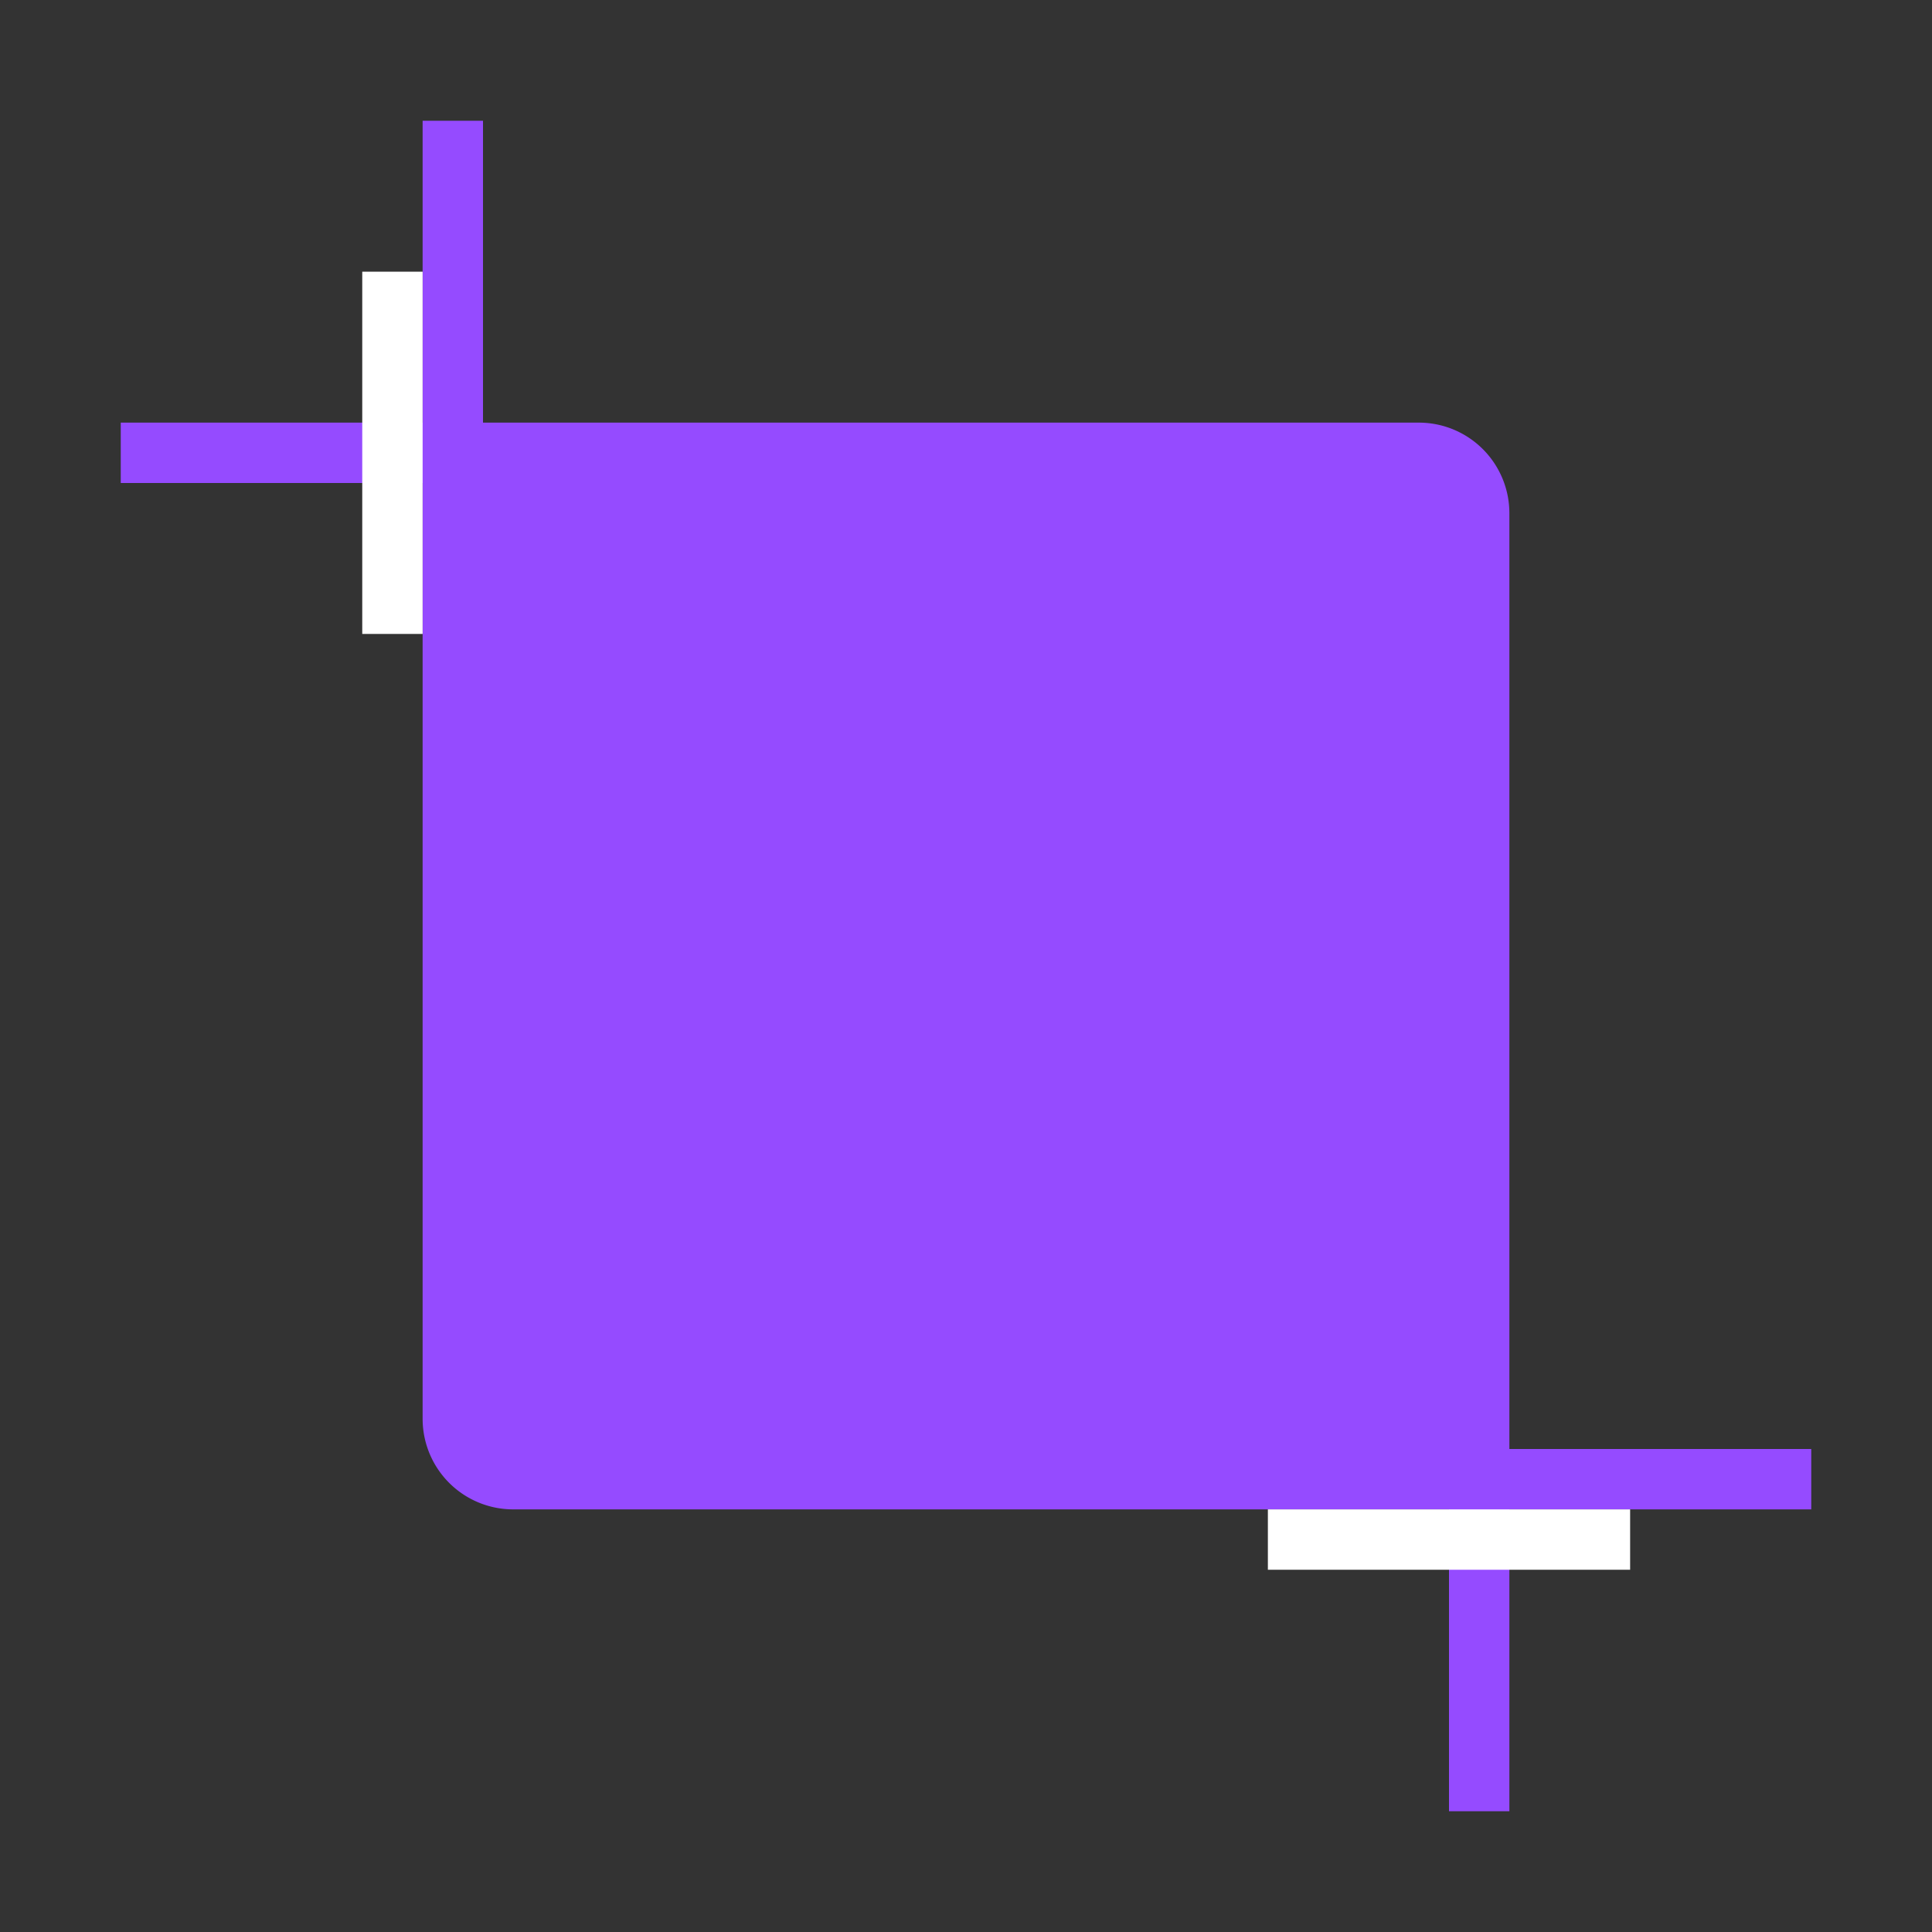
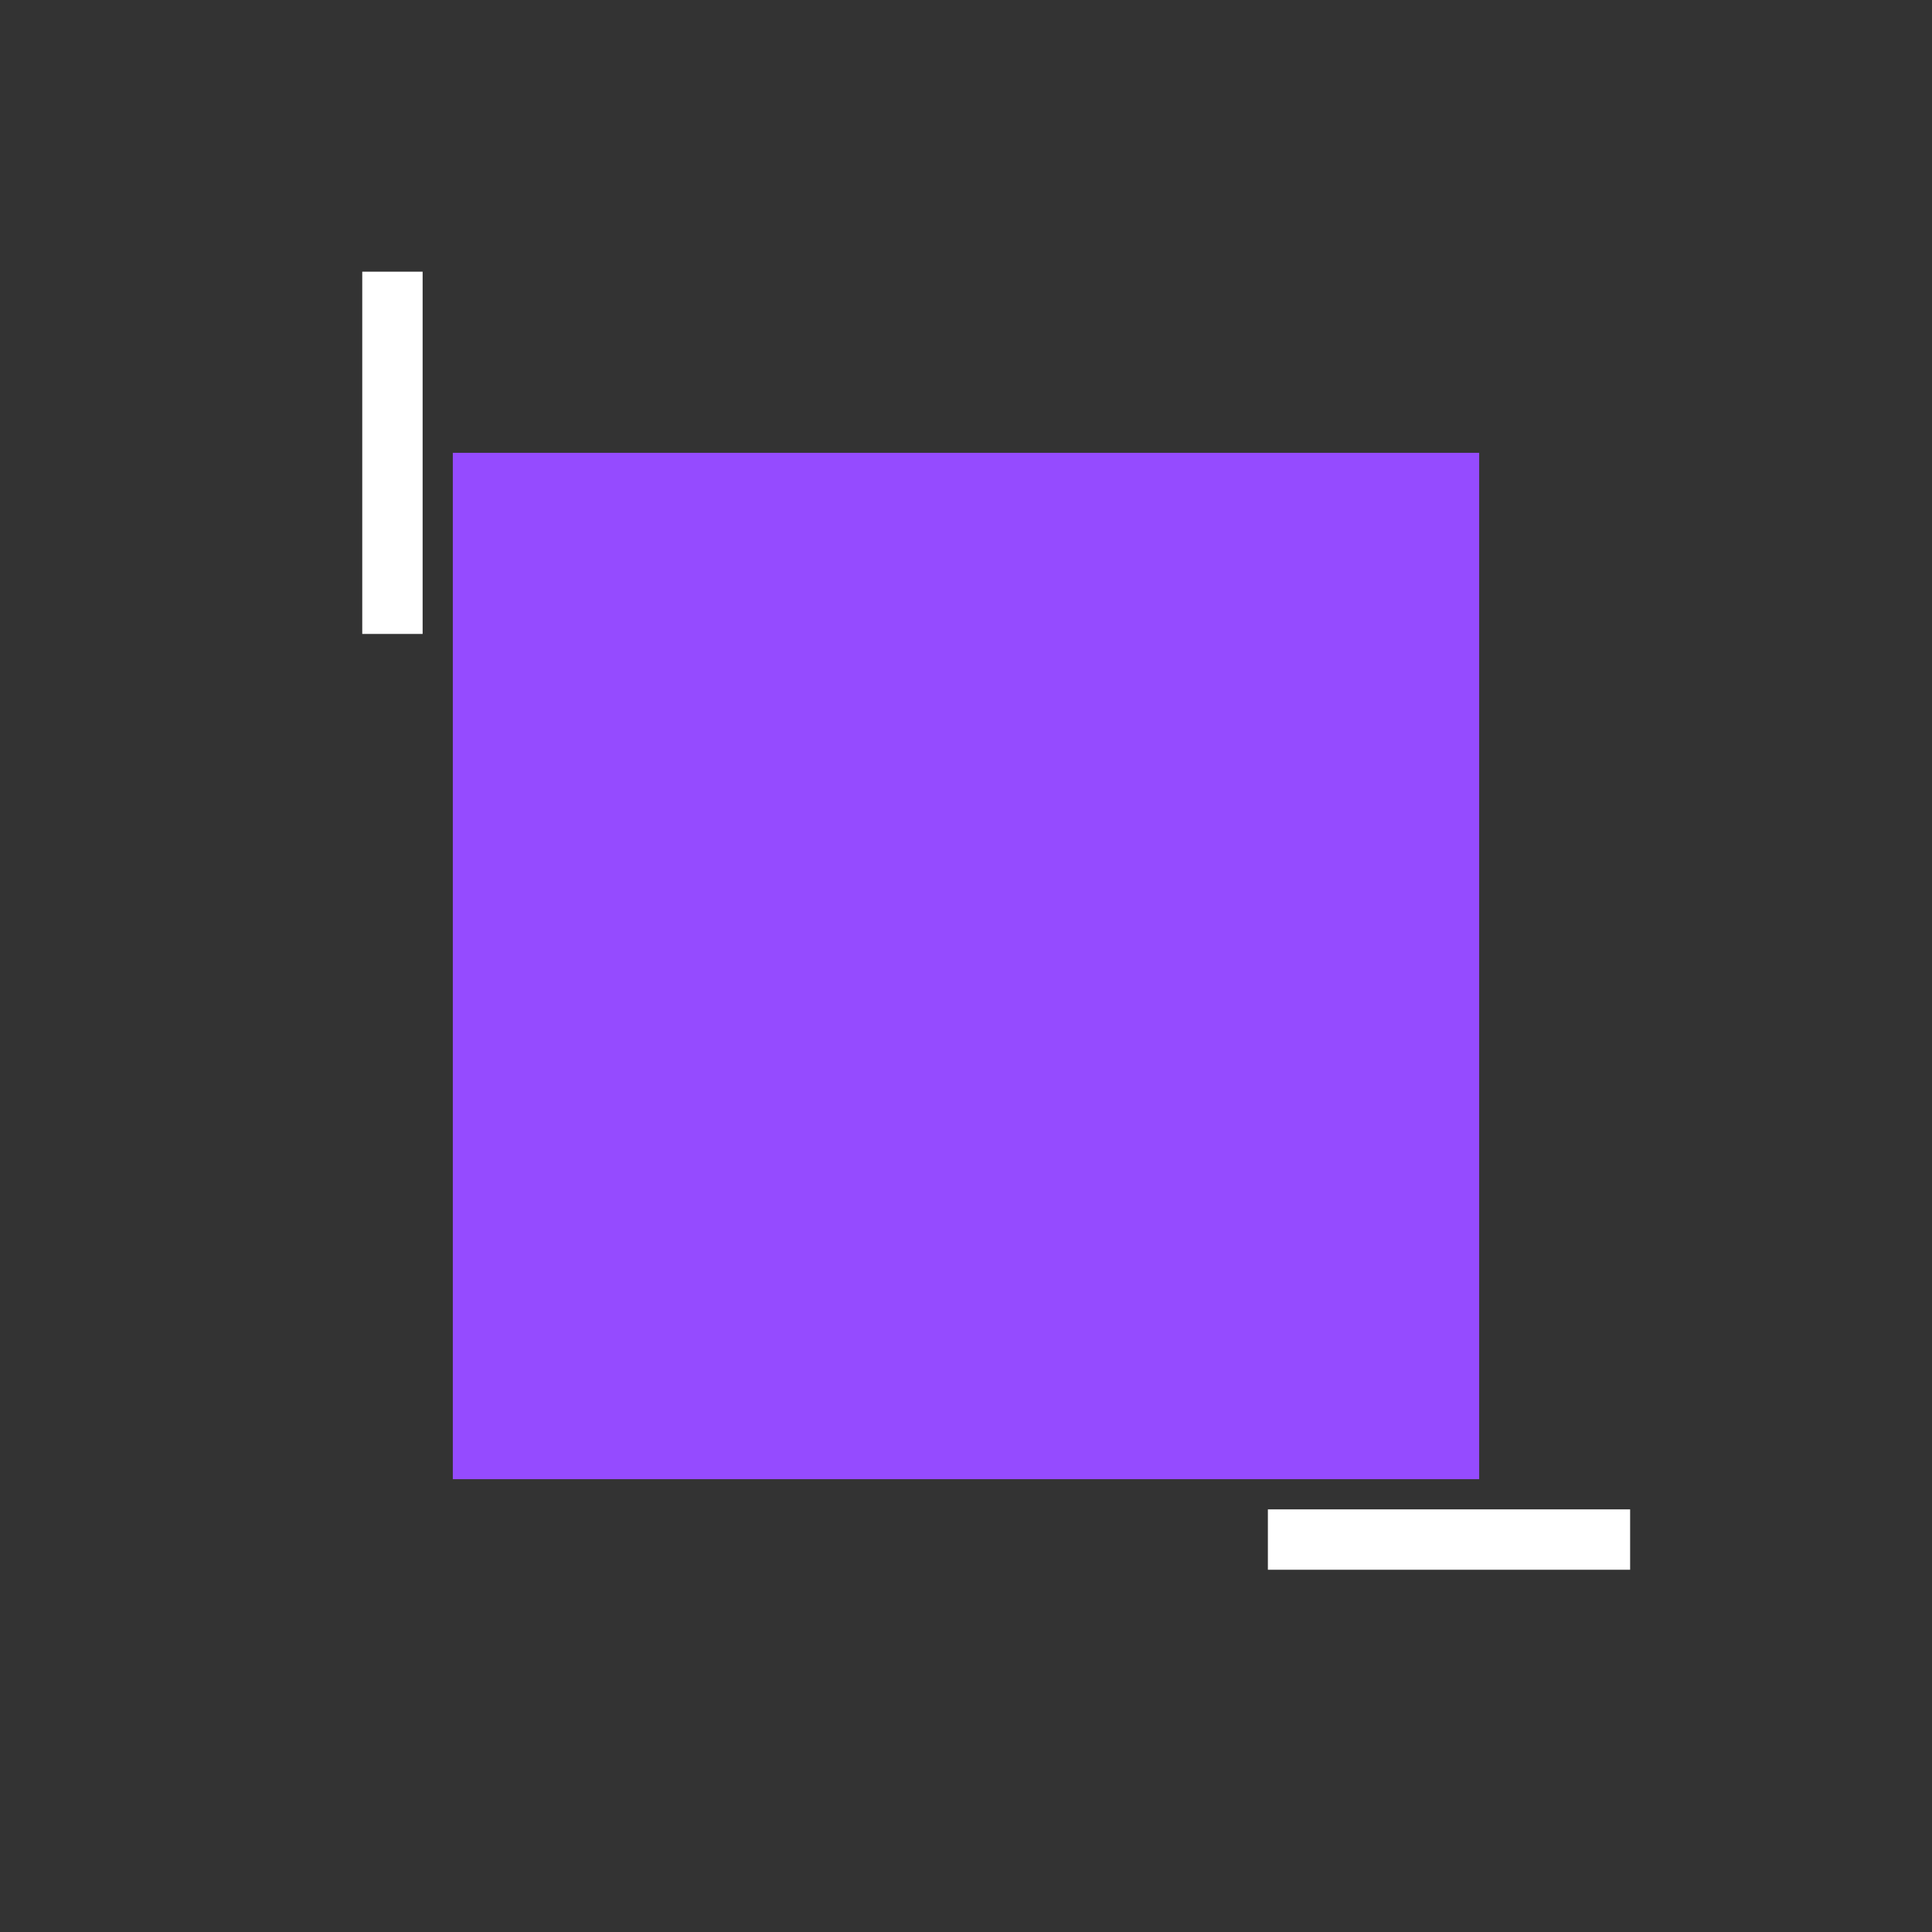
<svg xmlns="http://www.w3.org/2000/svg" width="64" height="64" viewBox="0 0 64 64">
  <rect x="0" y="0" width="64" height="64" fill="#333333" stroke="none" />
  <g fill="none" fill-rule="evenodd">
    <g stroke="#954BFF" stroke-width="2">
-       <path d="M4 15h43a2 2 0 0 1 2 2v43" />
-       <path d="M60 49H17a2 2 0 0 1-2-2V4" />
-     </g>
+       </g>
    <path fill="#954BFF" d="M15 15h34v34H15z" />
    <path fill="#FFF" d="M12 9h2v12h-2zM54 50v2H42v-2z" />
  </g>
</svg>